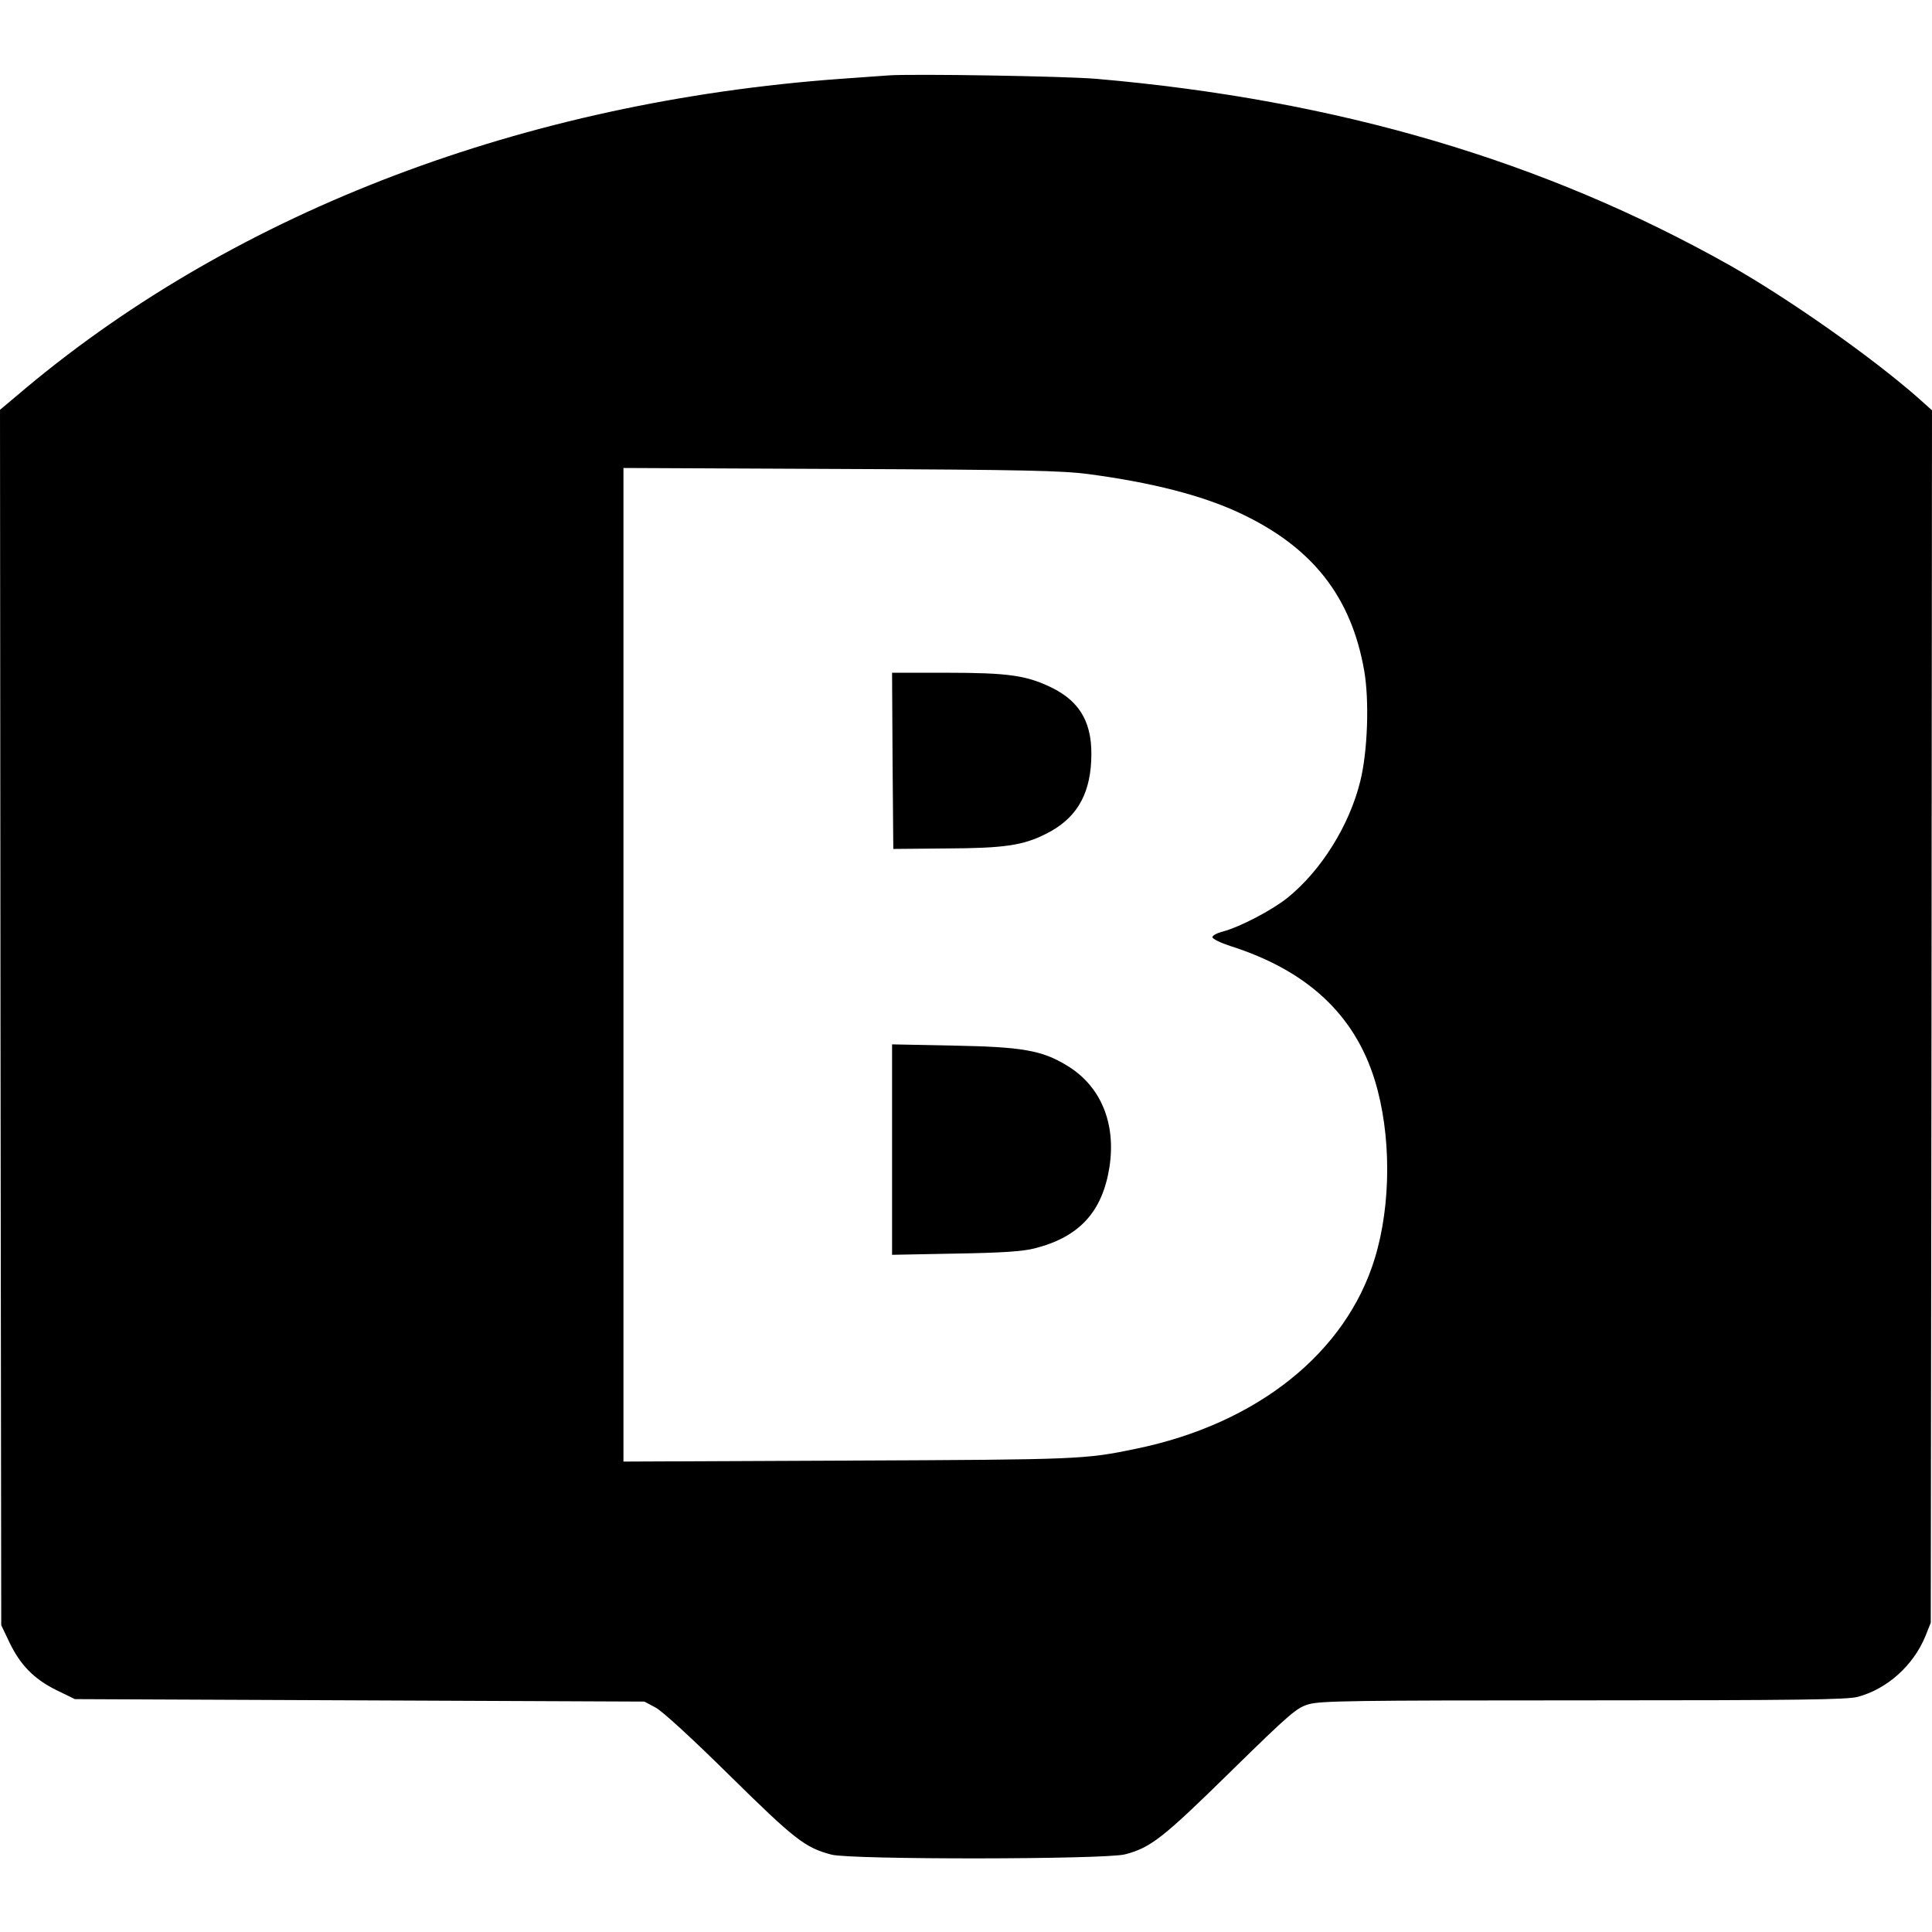
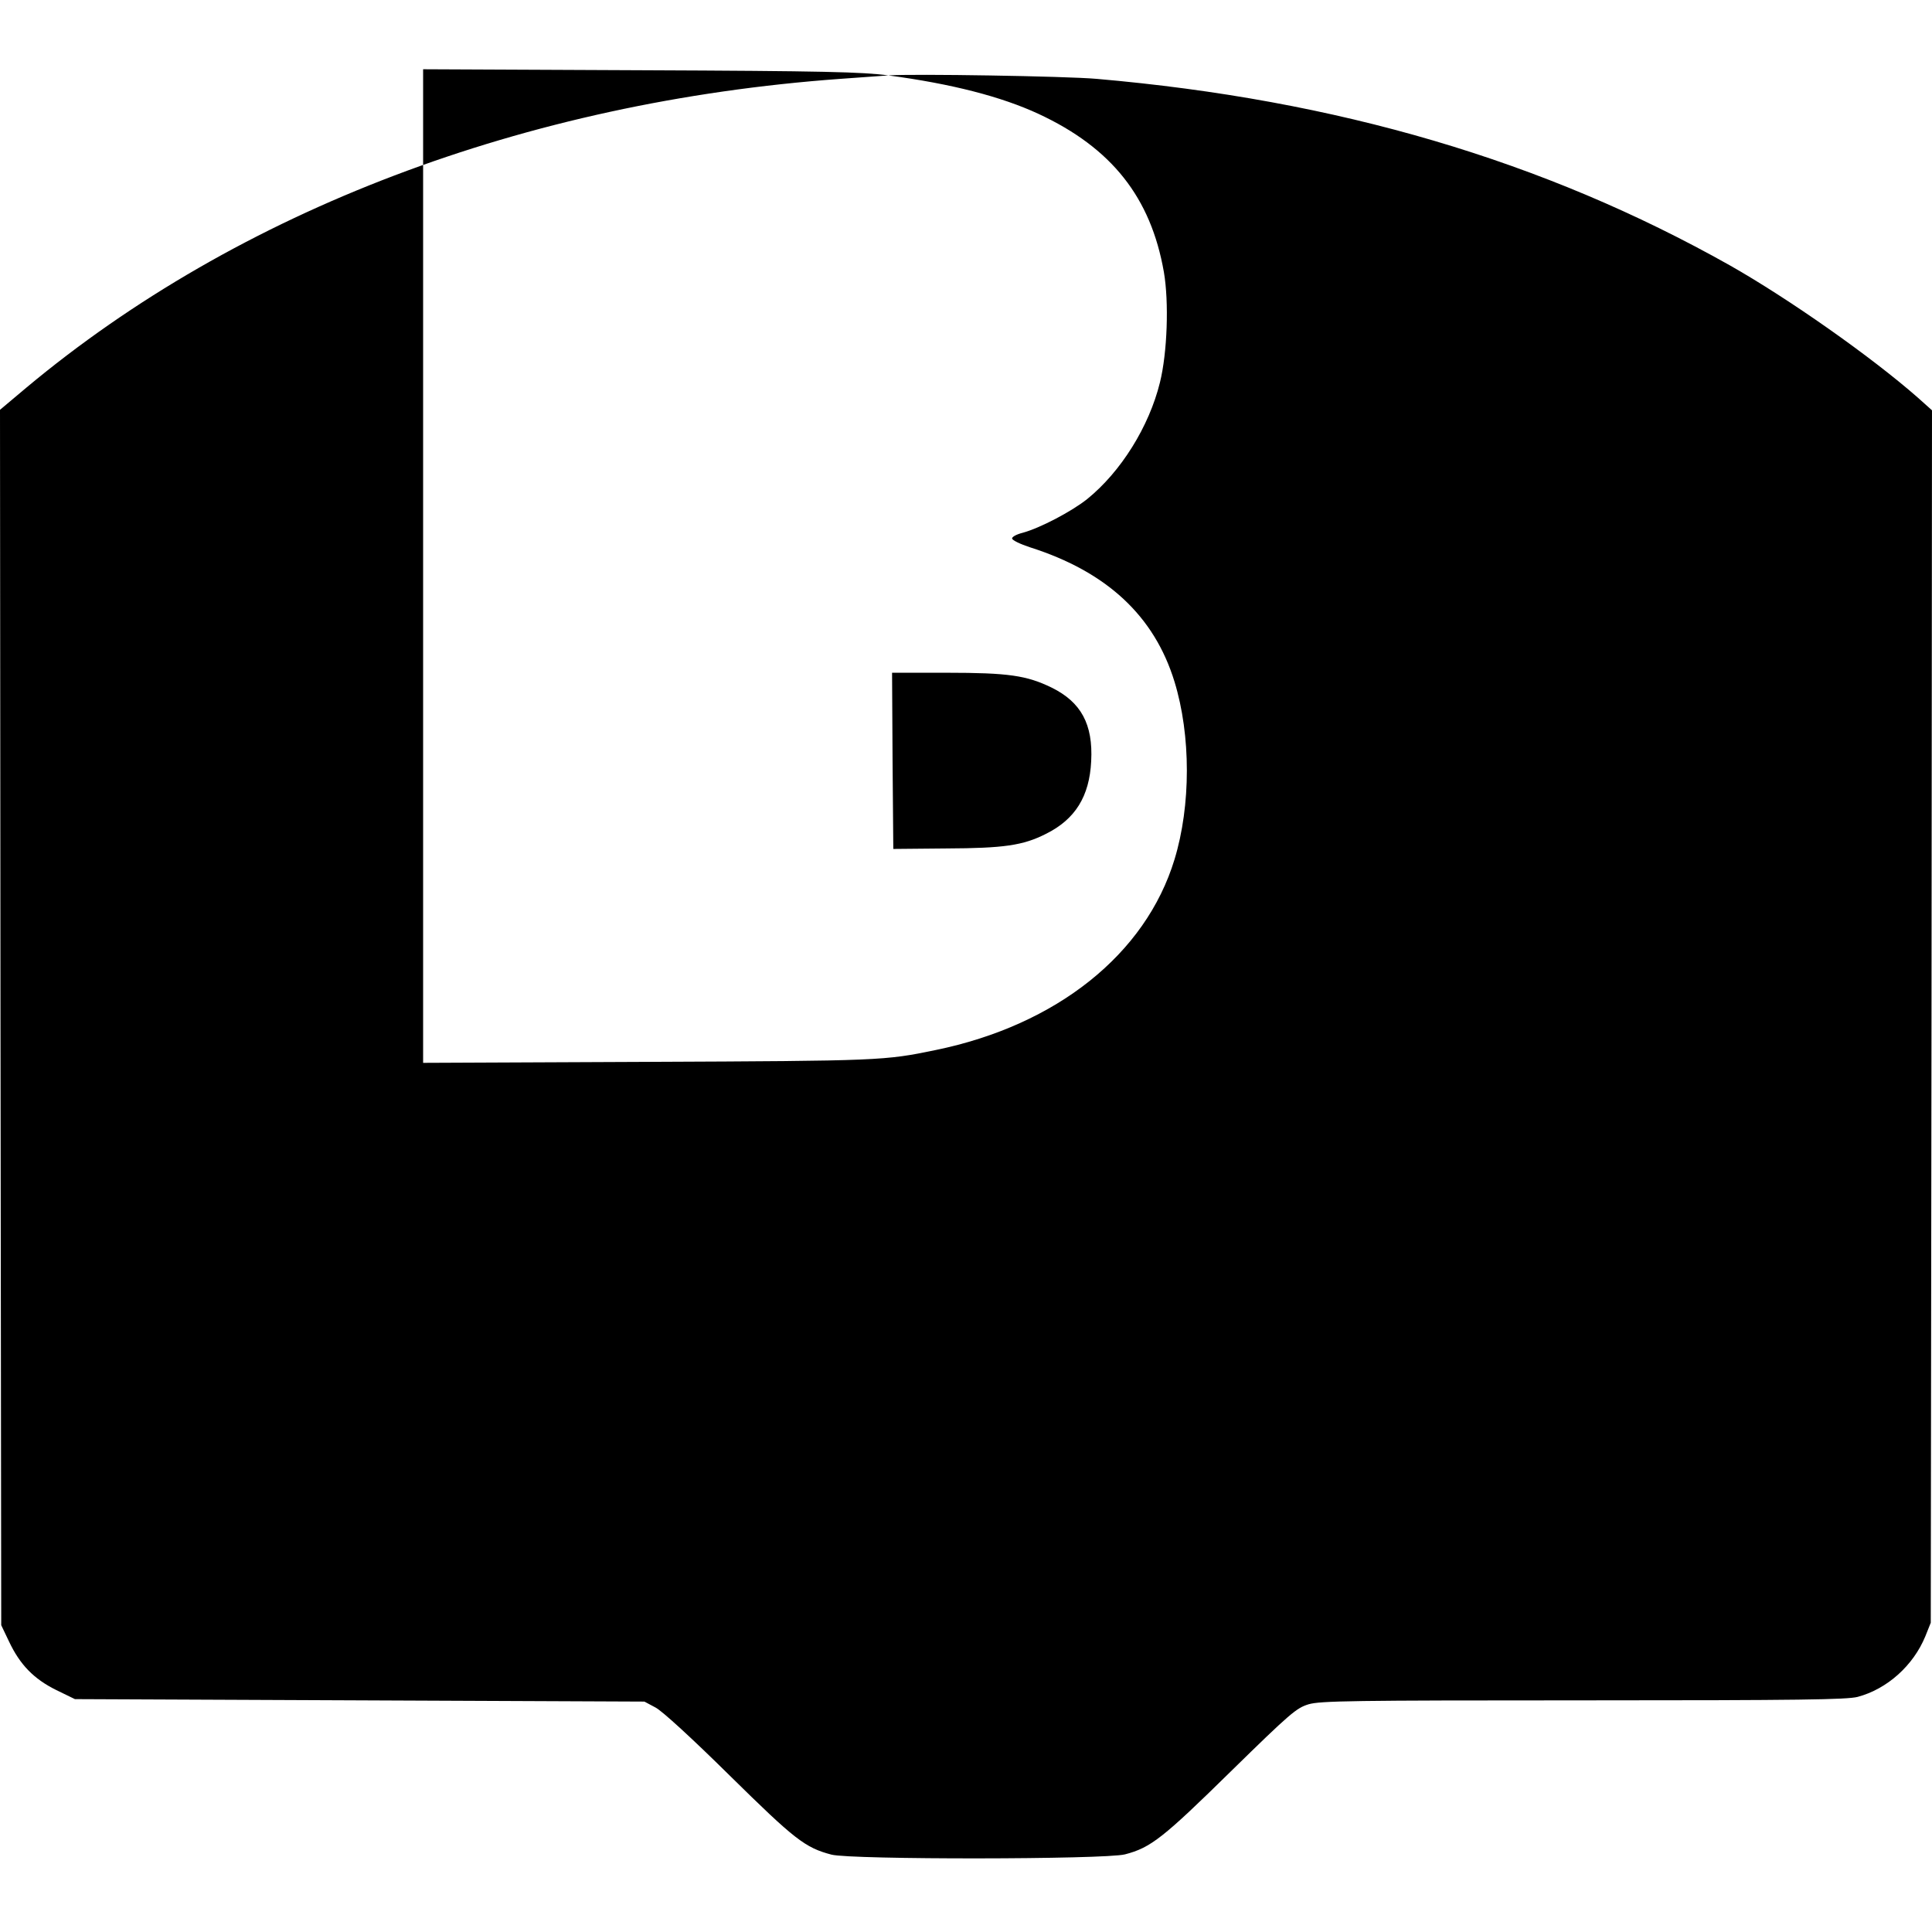
<svg xmlns="http://www.w3.org/2000/svg" version="1.0" width="784pt" height="784pt" viewBox="0 0 784 784" preserveAspectRatio="xMidYMid meet">
  <g transform="translate(0,784) scale(0.1,-0.1)" fill="#000000" stroke="none">
-     <path d="M3605 7534 c-27 -2 -115 -8 -195 -14 -1281 -93 -2443 -535 -3303 -1253 l-107 -90 2 -2466 3 -2466 32 -67 c44 -93 100 -151 191 -196 l76 -37 1155 -5 1156 -5 45 -24 c27 -14 148 -125 300 -275 265 -261 307 -294 414 -322 80 -21 1108 -20 1191 1 105 27 156 68 430 337 242 237 266 257 315 272 48 14 174 16 1114 16 885 0 1070 3 1114 14 120 32 226 127 275 246 l22 55 3 2460 2 2460 -57 51 c-190 167 -525 402 -763 537 -755 425 -1592 672 -2570 757 -124 11 -748 21 -845 14z m813 -1618 c256 -34 458 -86 609 -156 297 -138 456 -339 509 -642 21 -122 14 -327 -16 -448 -44 -179 -158 -362 -295 -473 -64 -51 -192 -118 -262 -137 -24 -6 -43 -16 -43 -23 0 -7 33 -23 73 -36 311 -99 504 -278 586 -545 67 -218 67 -503 0 -722 -117 -384 -478 -672 -969 -773 -207 -43 -226 -44 -1167 -48 l-913 -4 0 2016 0 2016 883 -4 c745 -3 901 -7 1005 -21z" />
+     <path d="M3605 7534 c-27 -2 -115 -8 -195 -14 -1281 -93 -2443 -535 -3303 -1253 l-107 -90 2 -2466 3 -2466 32 -67 c44 -93 100 -151 191 -196 l76 -37 1155 -5 1156 -5 45 -24 c27 -14 148 -125 300 -275 265 -261 307 -294 414 -322 80 -21 1108 -20 1191 1 105 27 156 68 430 337 242 237 266 257 315 272 48 14 174 16 1114 16 885 0 1070 3 1114 14 120 32 226 127 275 246 l22 55 3 2460 2 2460 -57 51 c-190 167 -525 402 -763 537 -755 425 -1592 672 -2570 757 -124 11 -748 21 -845 14z c256 -34 458 -86 609 -156 297 -138 456 -339 509 -642 21 -122 14 -327 -16 -448 -44 -179 -158 -362 -295 -473 -64 -51 -192 -118 -262 -137 -24 -6 -43 -16 -43 -23 0 -7 33 -23 73 -36 311 -99 504 -278 586 -545 67 -218 67 -503 0 -722 -117 -384 -478 -672 -969 -773 -207 -43 -226 -44 -1167 -48 l-913 -4 0 2016 0 2016 883 -4 c745 -3 901 -7 1005 -21z" />
    <path d="M3622 4753 l3 -358 215 2 c234 1 311 12 404 59 119 59 177 152 184 295 8 150 -41 240 -161 299 -101 49 -175 60 -425 60 l-222 0 2 -357z" />
-     <path d="M3620 3175 l0 -427 258 5 c190 3 273 9 320 21 182 46 275 148 304 329 28 180 -36 332 -174 414 -100 61 -182 75 -460 80 l-248 5 0 -427z" />
  </g>
</svg>